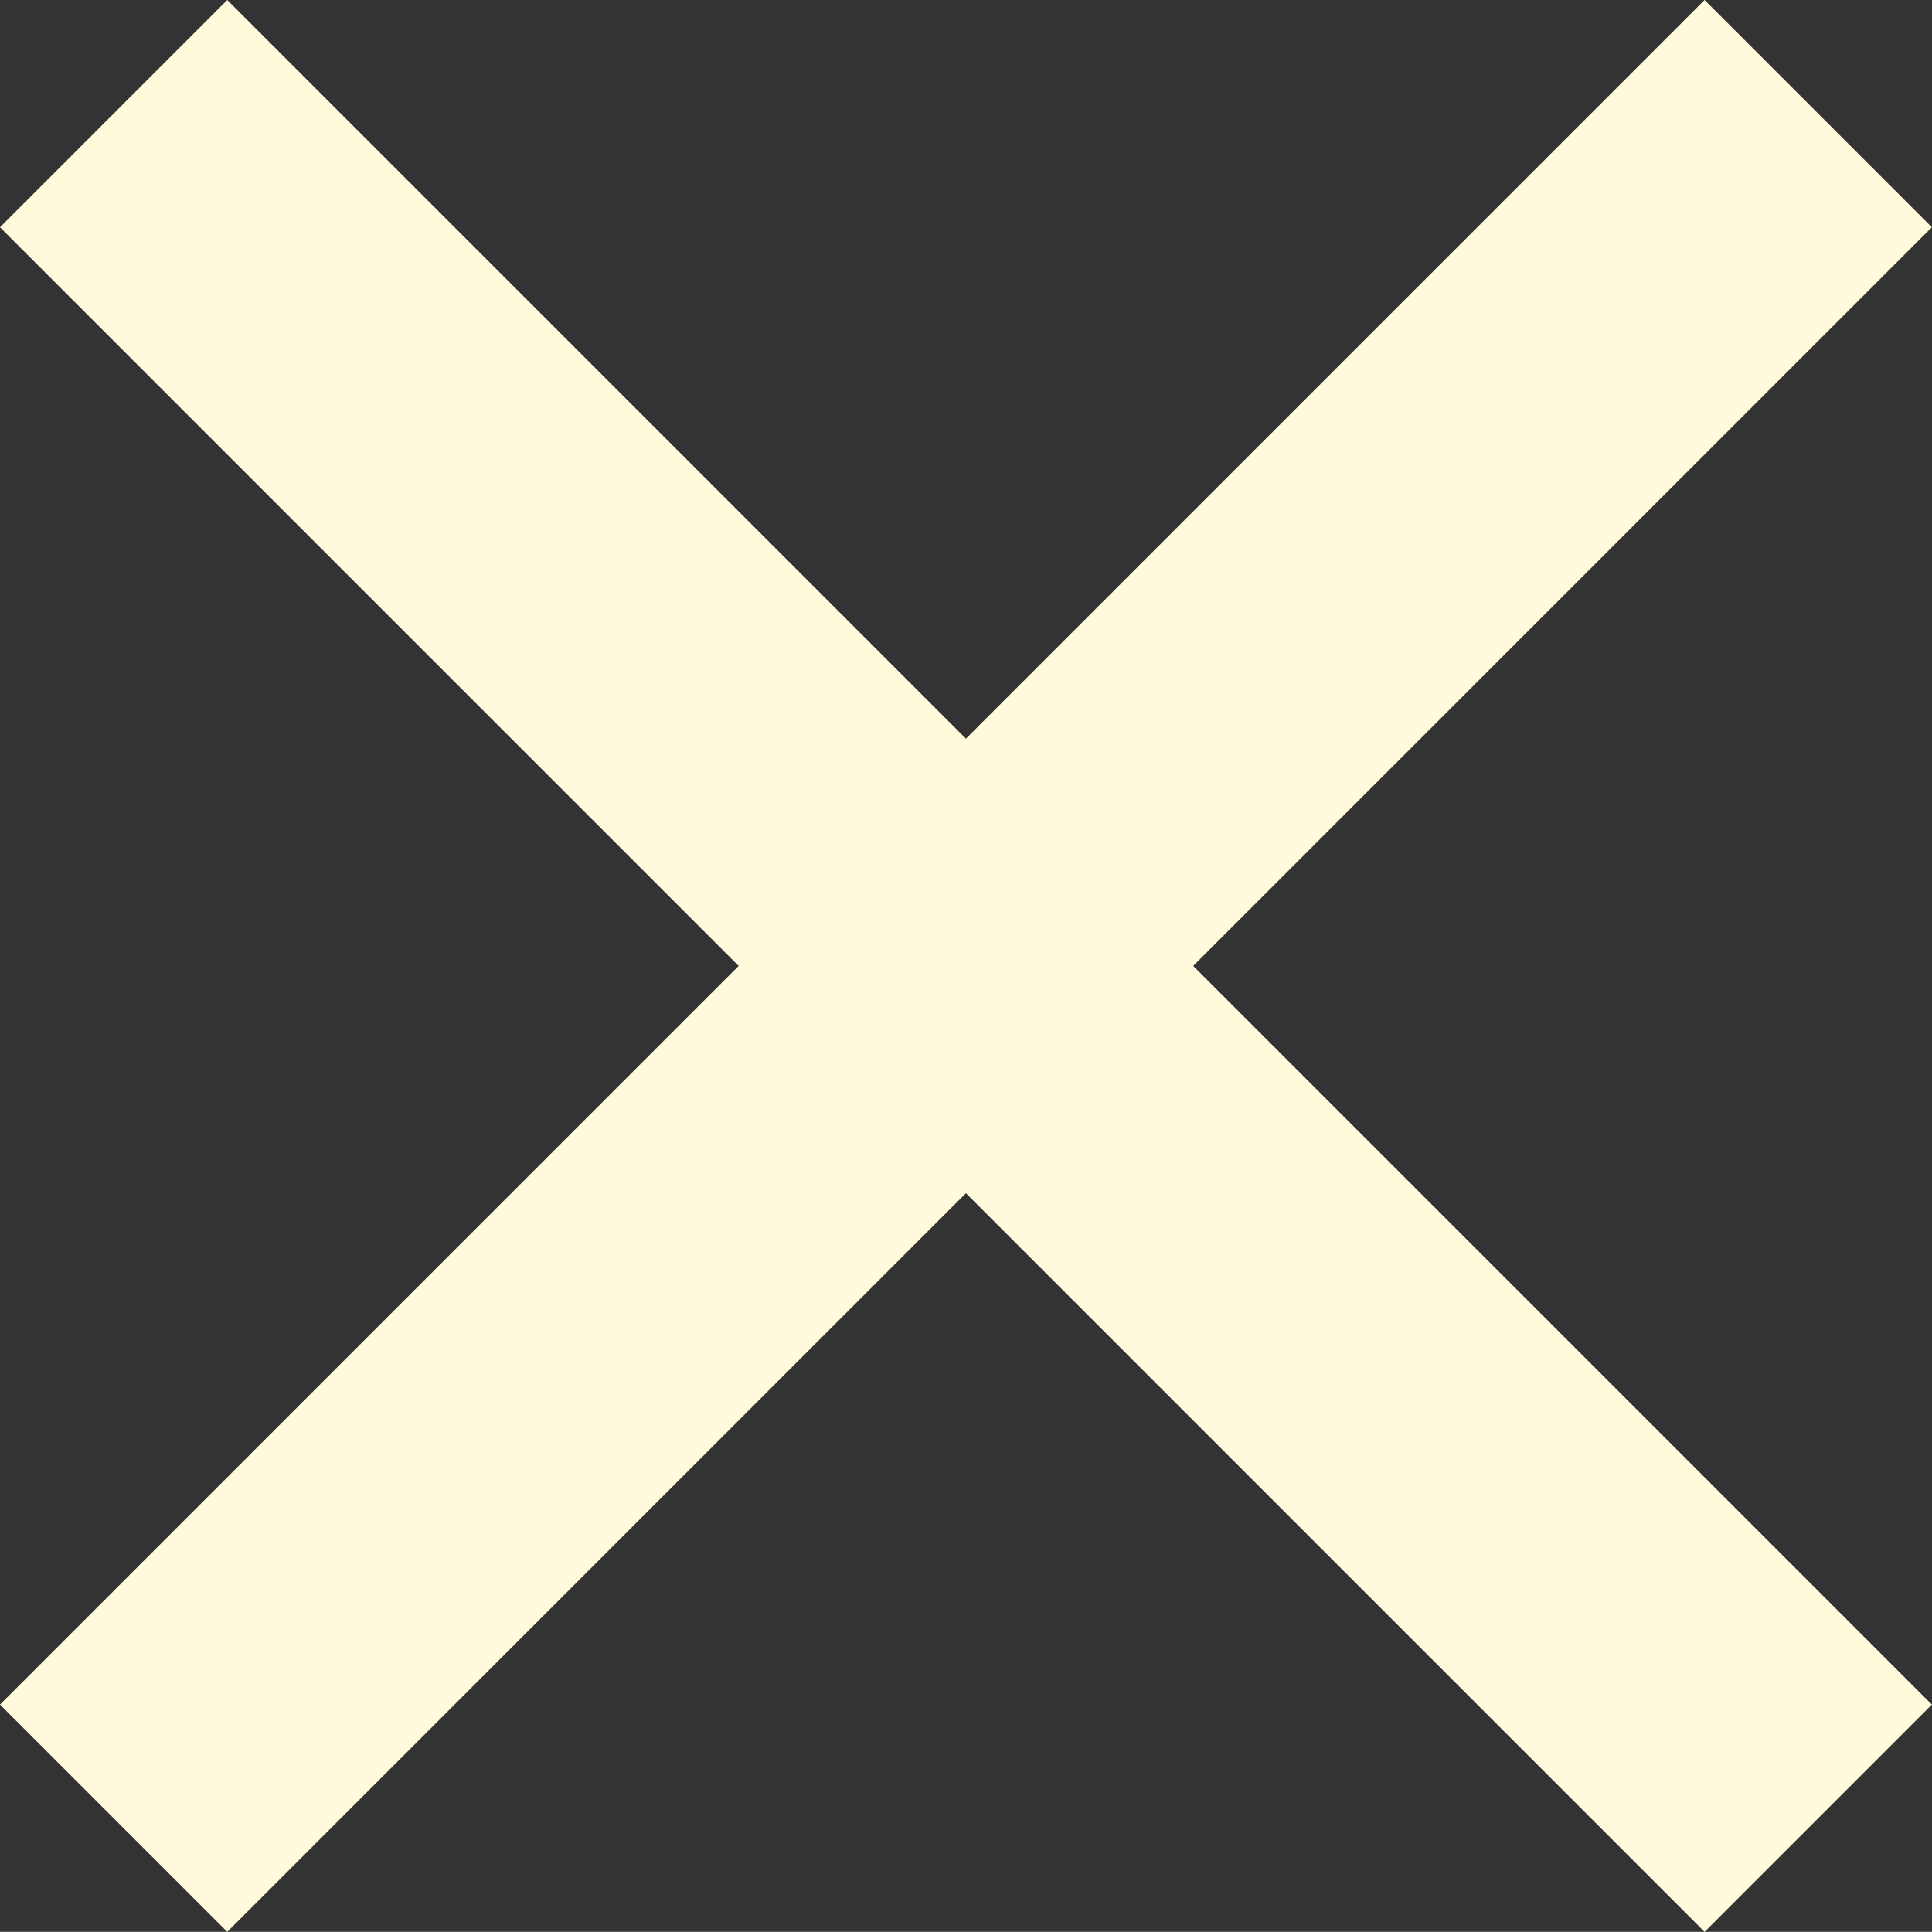
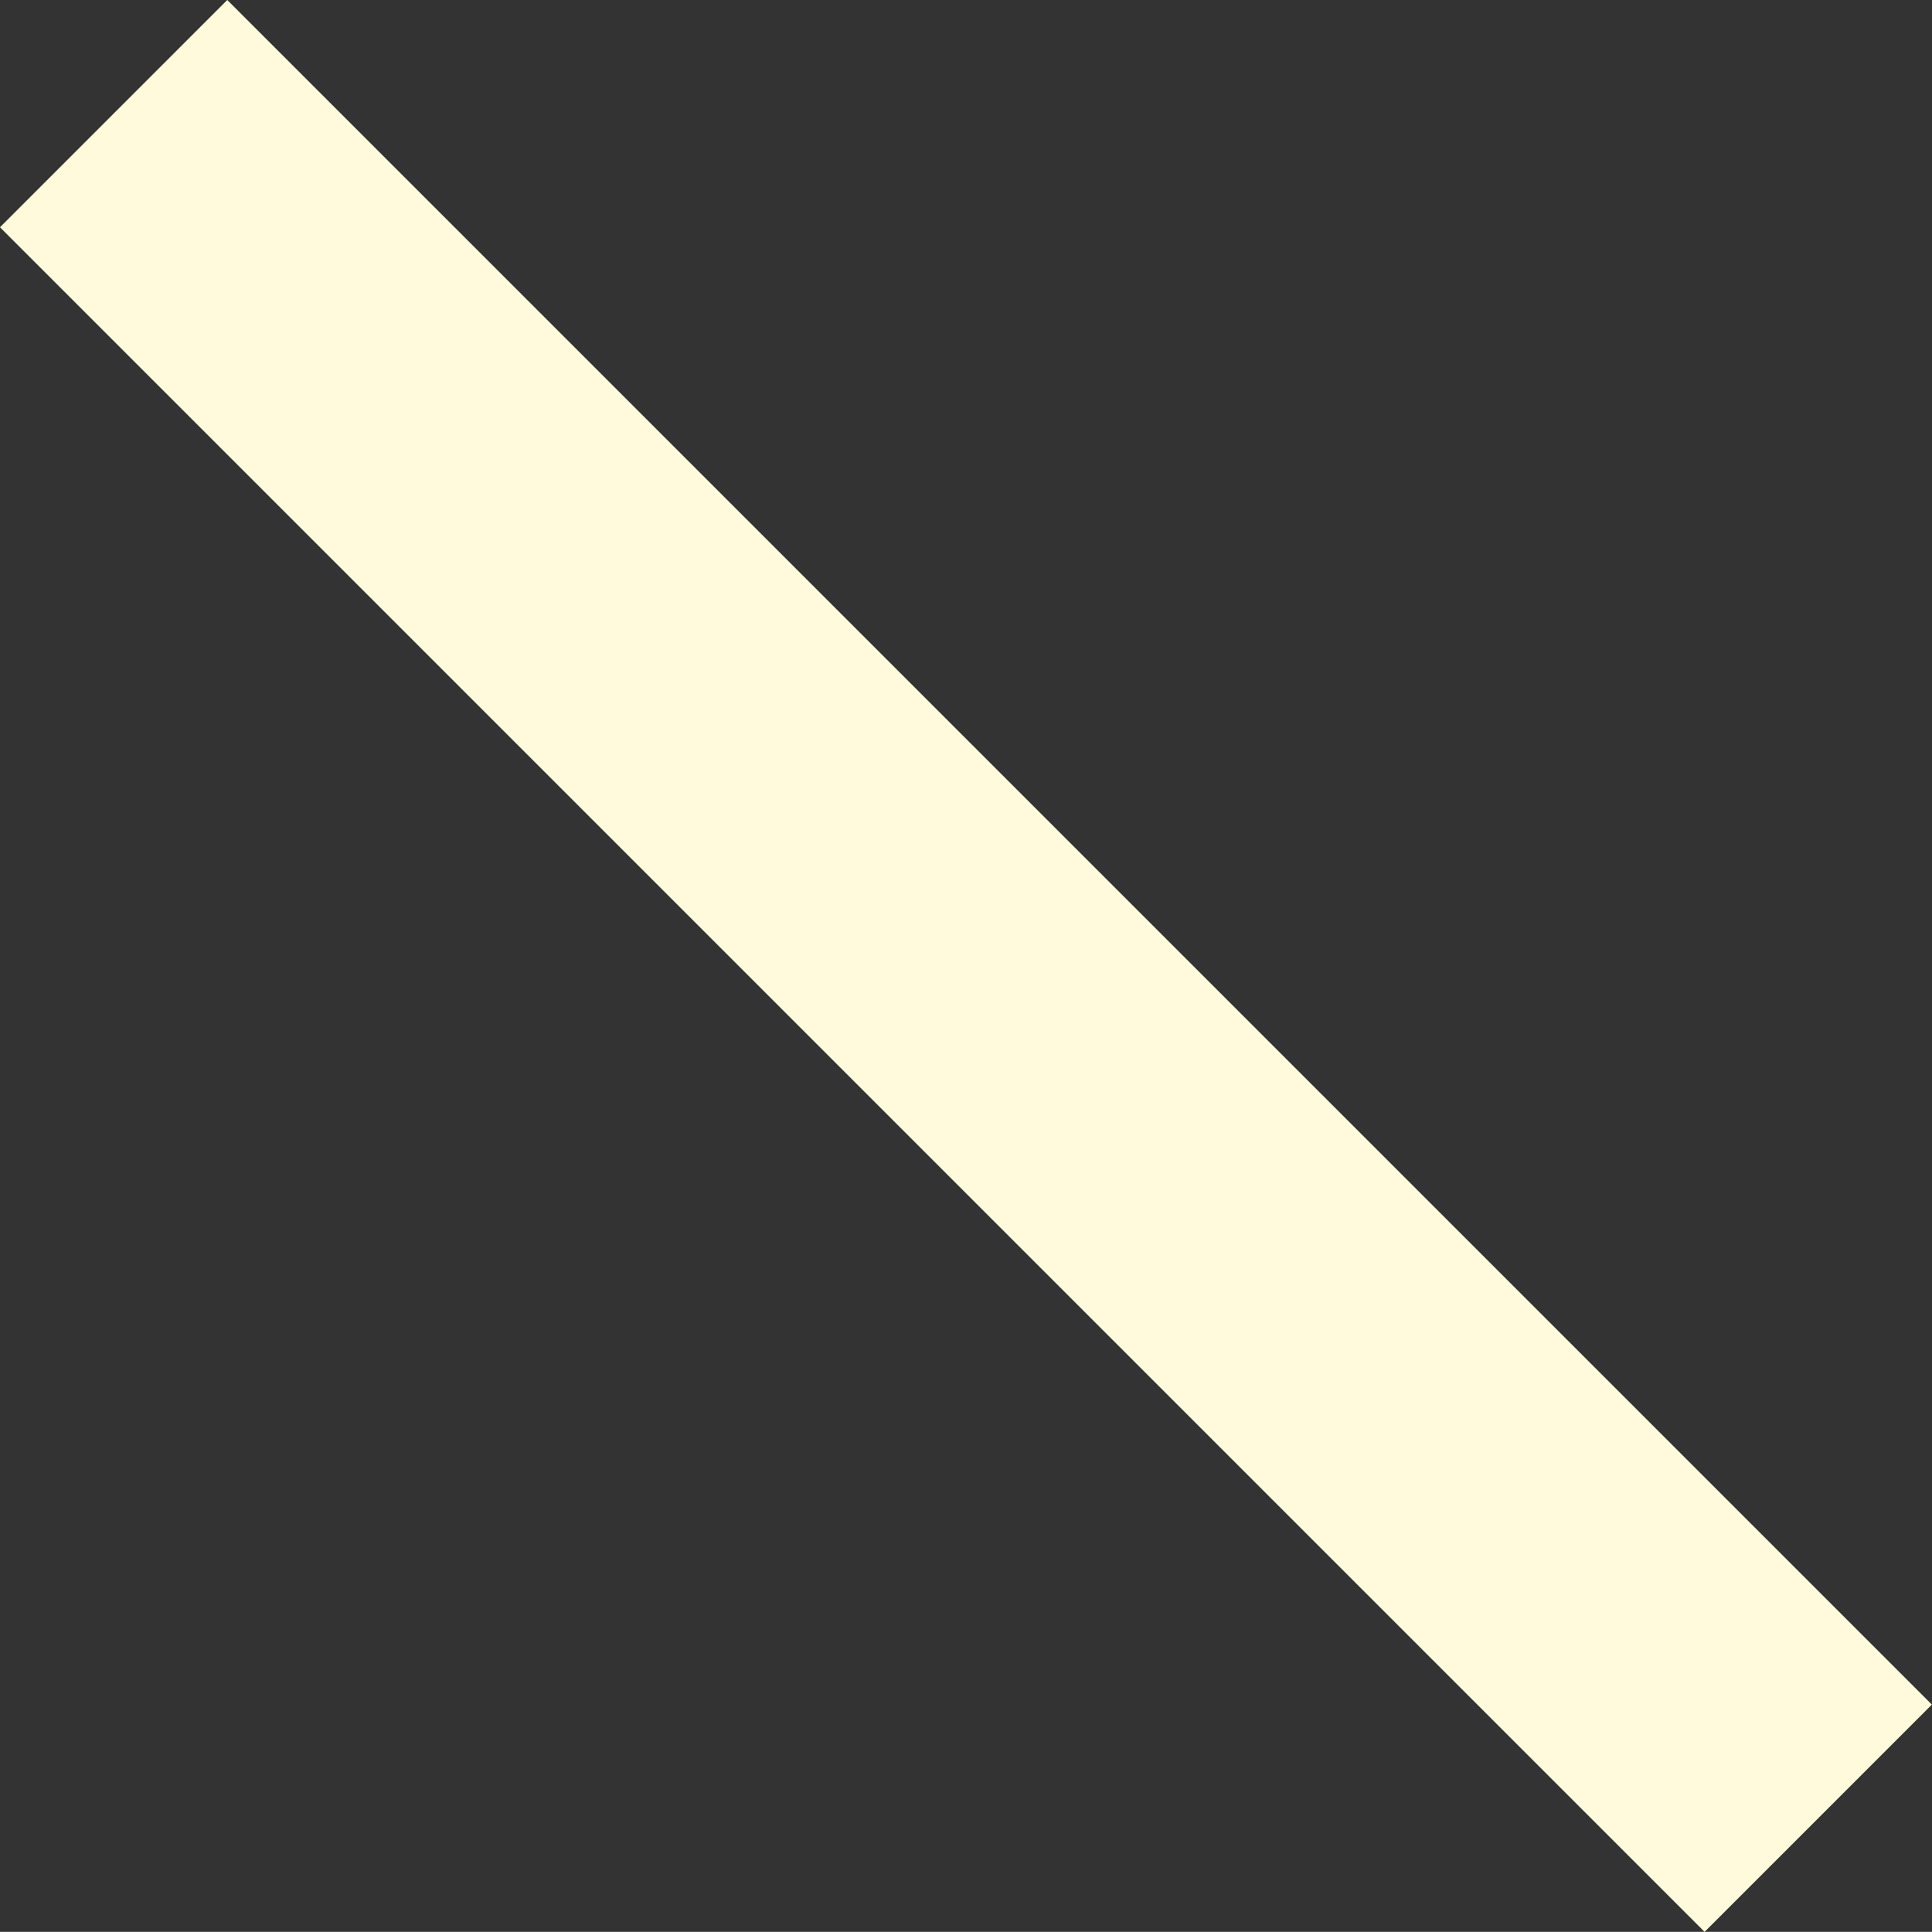
<svg xmlns="http://www.w3.org/2000/svg" width="12.022px" height="12.021px" viewBox="0 0 12.022 12.021" version="1.1">
  <rect x="0" y="0" width="12.022" height="12.021" fill="#333333" stroke="none" />
  <title>Group 5</title>
  <g id="Page-1" stroke="none" stroke-width="1" fill="none" fill-rule="evenodd">
    <g id="Group-5" transform="translate(0.707, 0.707)" stroke="#FFFADC" stroke-width="2">
      <line x1="10.607" y1="10.607" x2="0" y2="0" id="Stroke-1" />
-       <line x1="0" y1="10.607" x2="10.607" y2="0" id="Stroke-3" />
    </g>
  </g>
</svg>